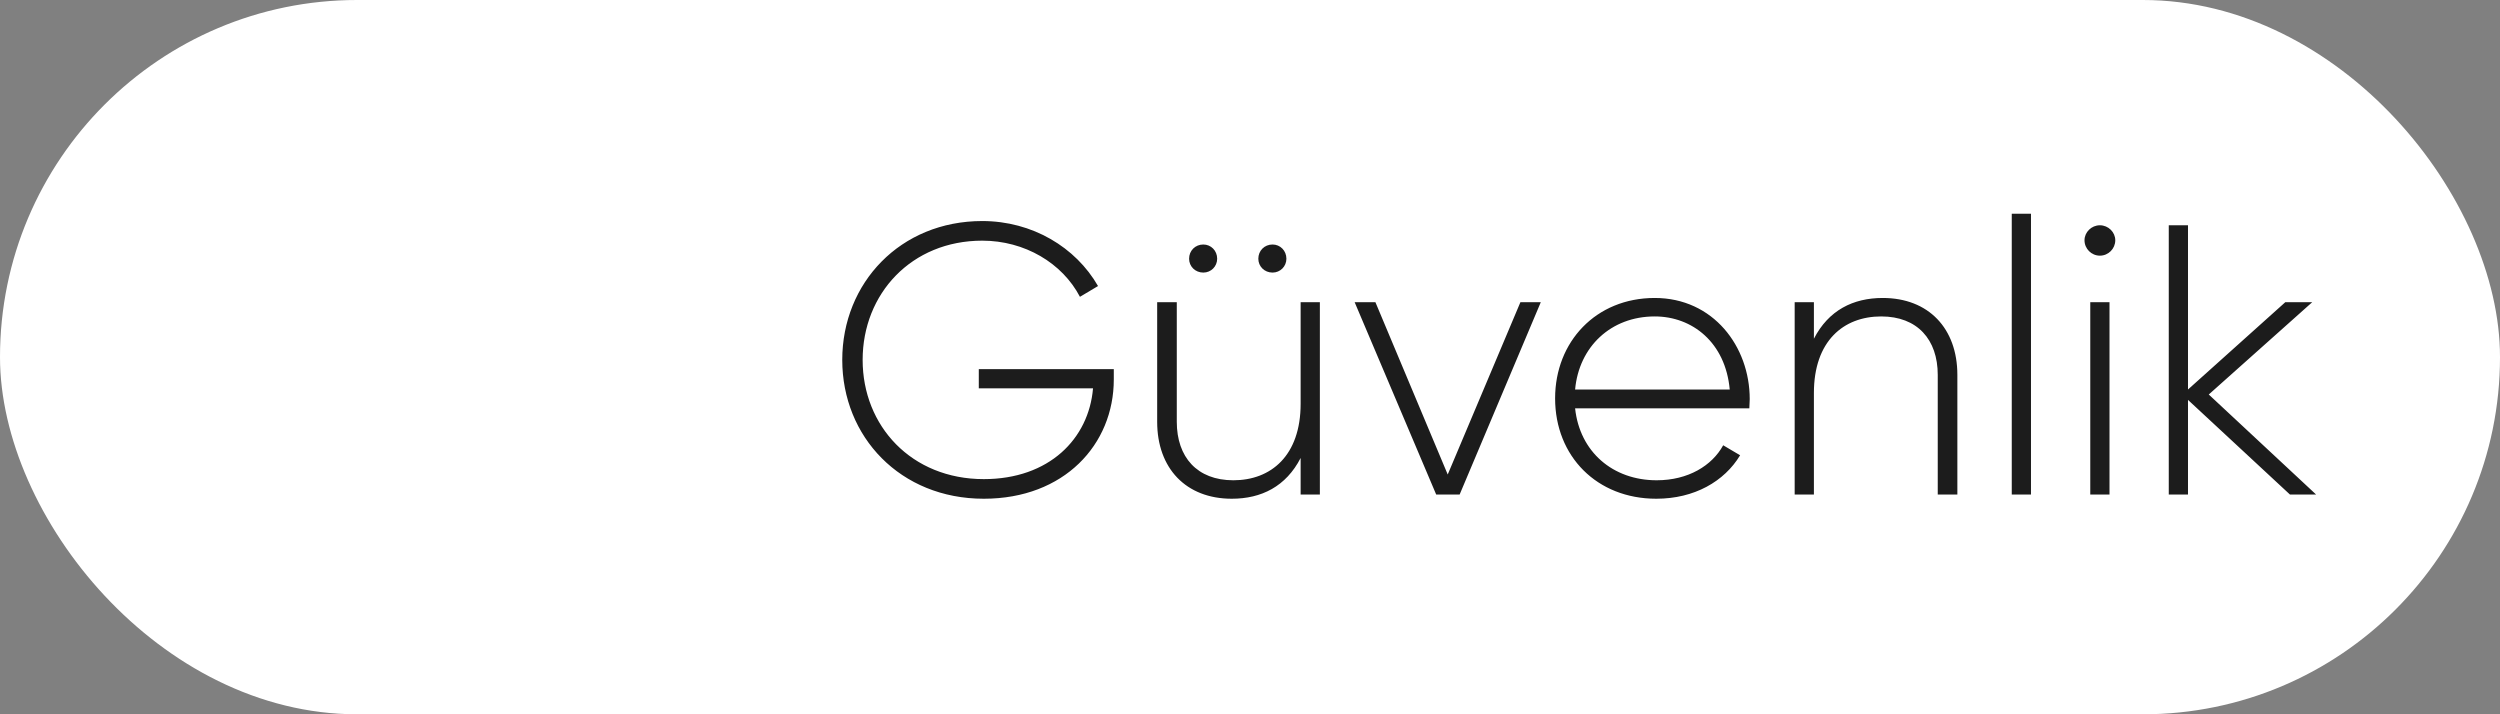
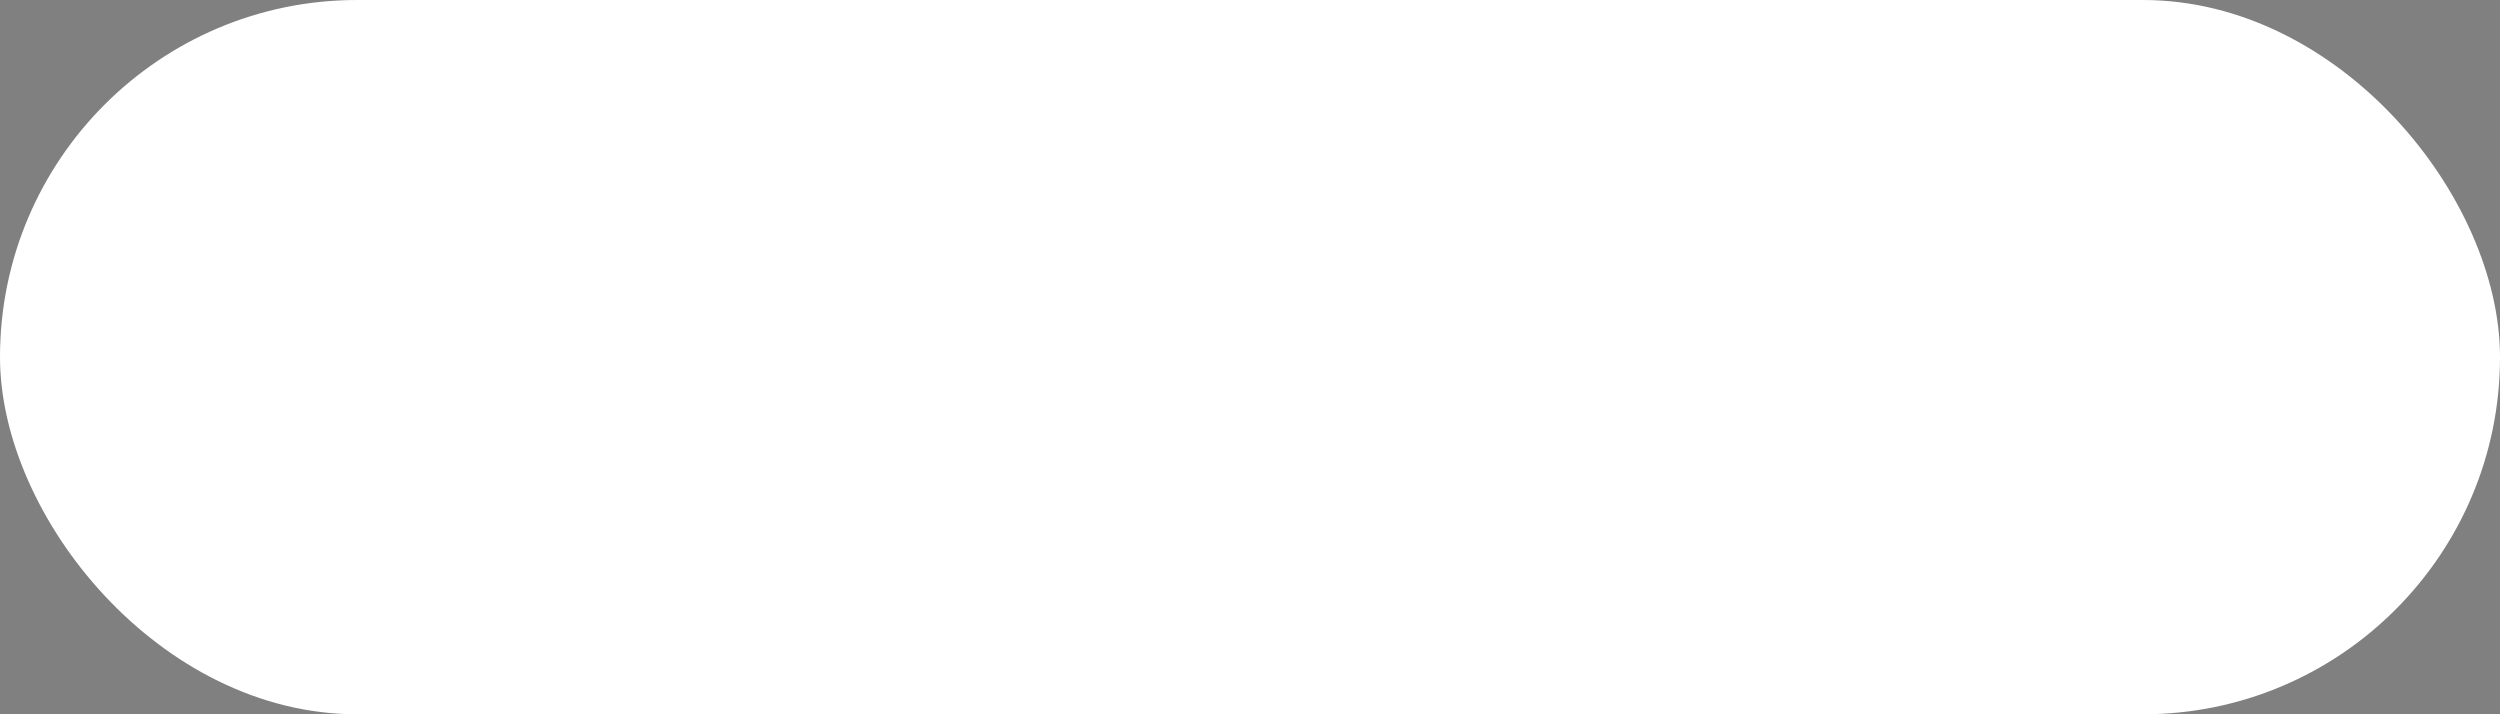
<svg xmlns="http://www.w3.org/2000/svg" width="91" height="26" viewBox="0 0 91 26" fill="none">
  <rect x="0" y="0" width="91" height="26" fill="#808080" stroke="none" />
  <rect width="91" height="26" rx="13" fill="white" />
-   <path d="M40.542 13.436V13.814C40.542 16.18 38.736 18.154 35.81 18.154C32.772 18.154 30.658 15.9 30.658 13.1C30.658 10.3 32.772 8.046 35.754 8.046C37.574 8.046 39.156 8.998 39.968 10.412L39.31 10.804C38.666 9.572 37.294 8.76 35.754 8.76C33.178 8.76 31.4 10.692 31.4 13.1C31.4 15.508 33.178 17.44 35.81 17.44C38.19 17.44 39.632 15.97 39.786 14.136H35.628V13.436H40.542ZM43.801 9.922C43.507 9.922 43.283 9.698 43.283 9.418C43.283 9.124 43.507 8.9 43.801 8.9C44.081 8.9 44.305 9.124 44.305 9.418C44.305 9.698 44.081 9.922 43.801 9.922ZM46.321 9.922C46.027 9.922 45.803 9.698 45.803 9.418C45.803 9.124 46.027 8.9 46.321 8.9C46.601 8.9 46.825 9.124 46.825 9.418C46.825 9.698 46.601 9.922 46.321 9.922ZM47.343 11H48.043V18H47.343V16.67C46.811 17.706 45.915 18.154 44.837 18.154C43.171 18.154 42.121 17.048 42.121 15.354V11H42.835V15.354C42.835 16.642 43.577 17.482 44.893 17.482C46.265 17.482 47.343 16.586 47.343 14.696V11ZM55.343 11H56.085L53.131 18H52.277L49.309 11H50.065L52.697 17.272L55.343 11ZM60.232 10.846C62.36 10.846 63.69 12.61 63.69 14.528C63.69 14.64 63.676 14.752 63.676 14.864H57.334C57.502 16.446 58.706 17.482 60.302 17.482C61.45 17.482 62.318 16.95 62.724 16.208L63.34 16.572C62.766 17.524 61.674 18.154 60.288 18.154C58.132 18.154 56.606 16.614 56.606 14.5C56.606 12.442 58.09 10.846 60.232 10.846ZM60.232 11.518C58.636 11.518 57.474 12.624 57.334 14.178H62.962C62.808 12.47 61.604 11.518 60.232 11.518ZM68.532 10.846C70.198 10.846 71.248 11.952 71.248 13.646V18H70.534V13.646C70.534 12.358 69.792 11.518 68.476 11.518C67.104 11.518 66.026 12.414 66.026 14.304V18H65.326V11H66.026V12.33C66.558 11.294 67.454 10.846 68.532 10.846ZM73.228 18V7.78H73.928V18H73.228ZM76.436 9.306C76.128 9.306 75.876 9.054 75.876 8.746C75.876 8.452 76.128 8.2 76.436 8.2C76.744 8.2 76.996 8.452 76.996 8.746C76.996 9.054 76.744 9.306 76.436 9.306ZM76.086 18V11H76.786V18H76.086ZM84.305 18H83.353L79.643 14.556V18H78.943V8.2H79.643V14.178L83.185 11H84.165L80.399 14.36L84.305 18Z" fill="#1C1C1C" />
</svg>